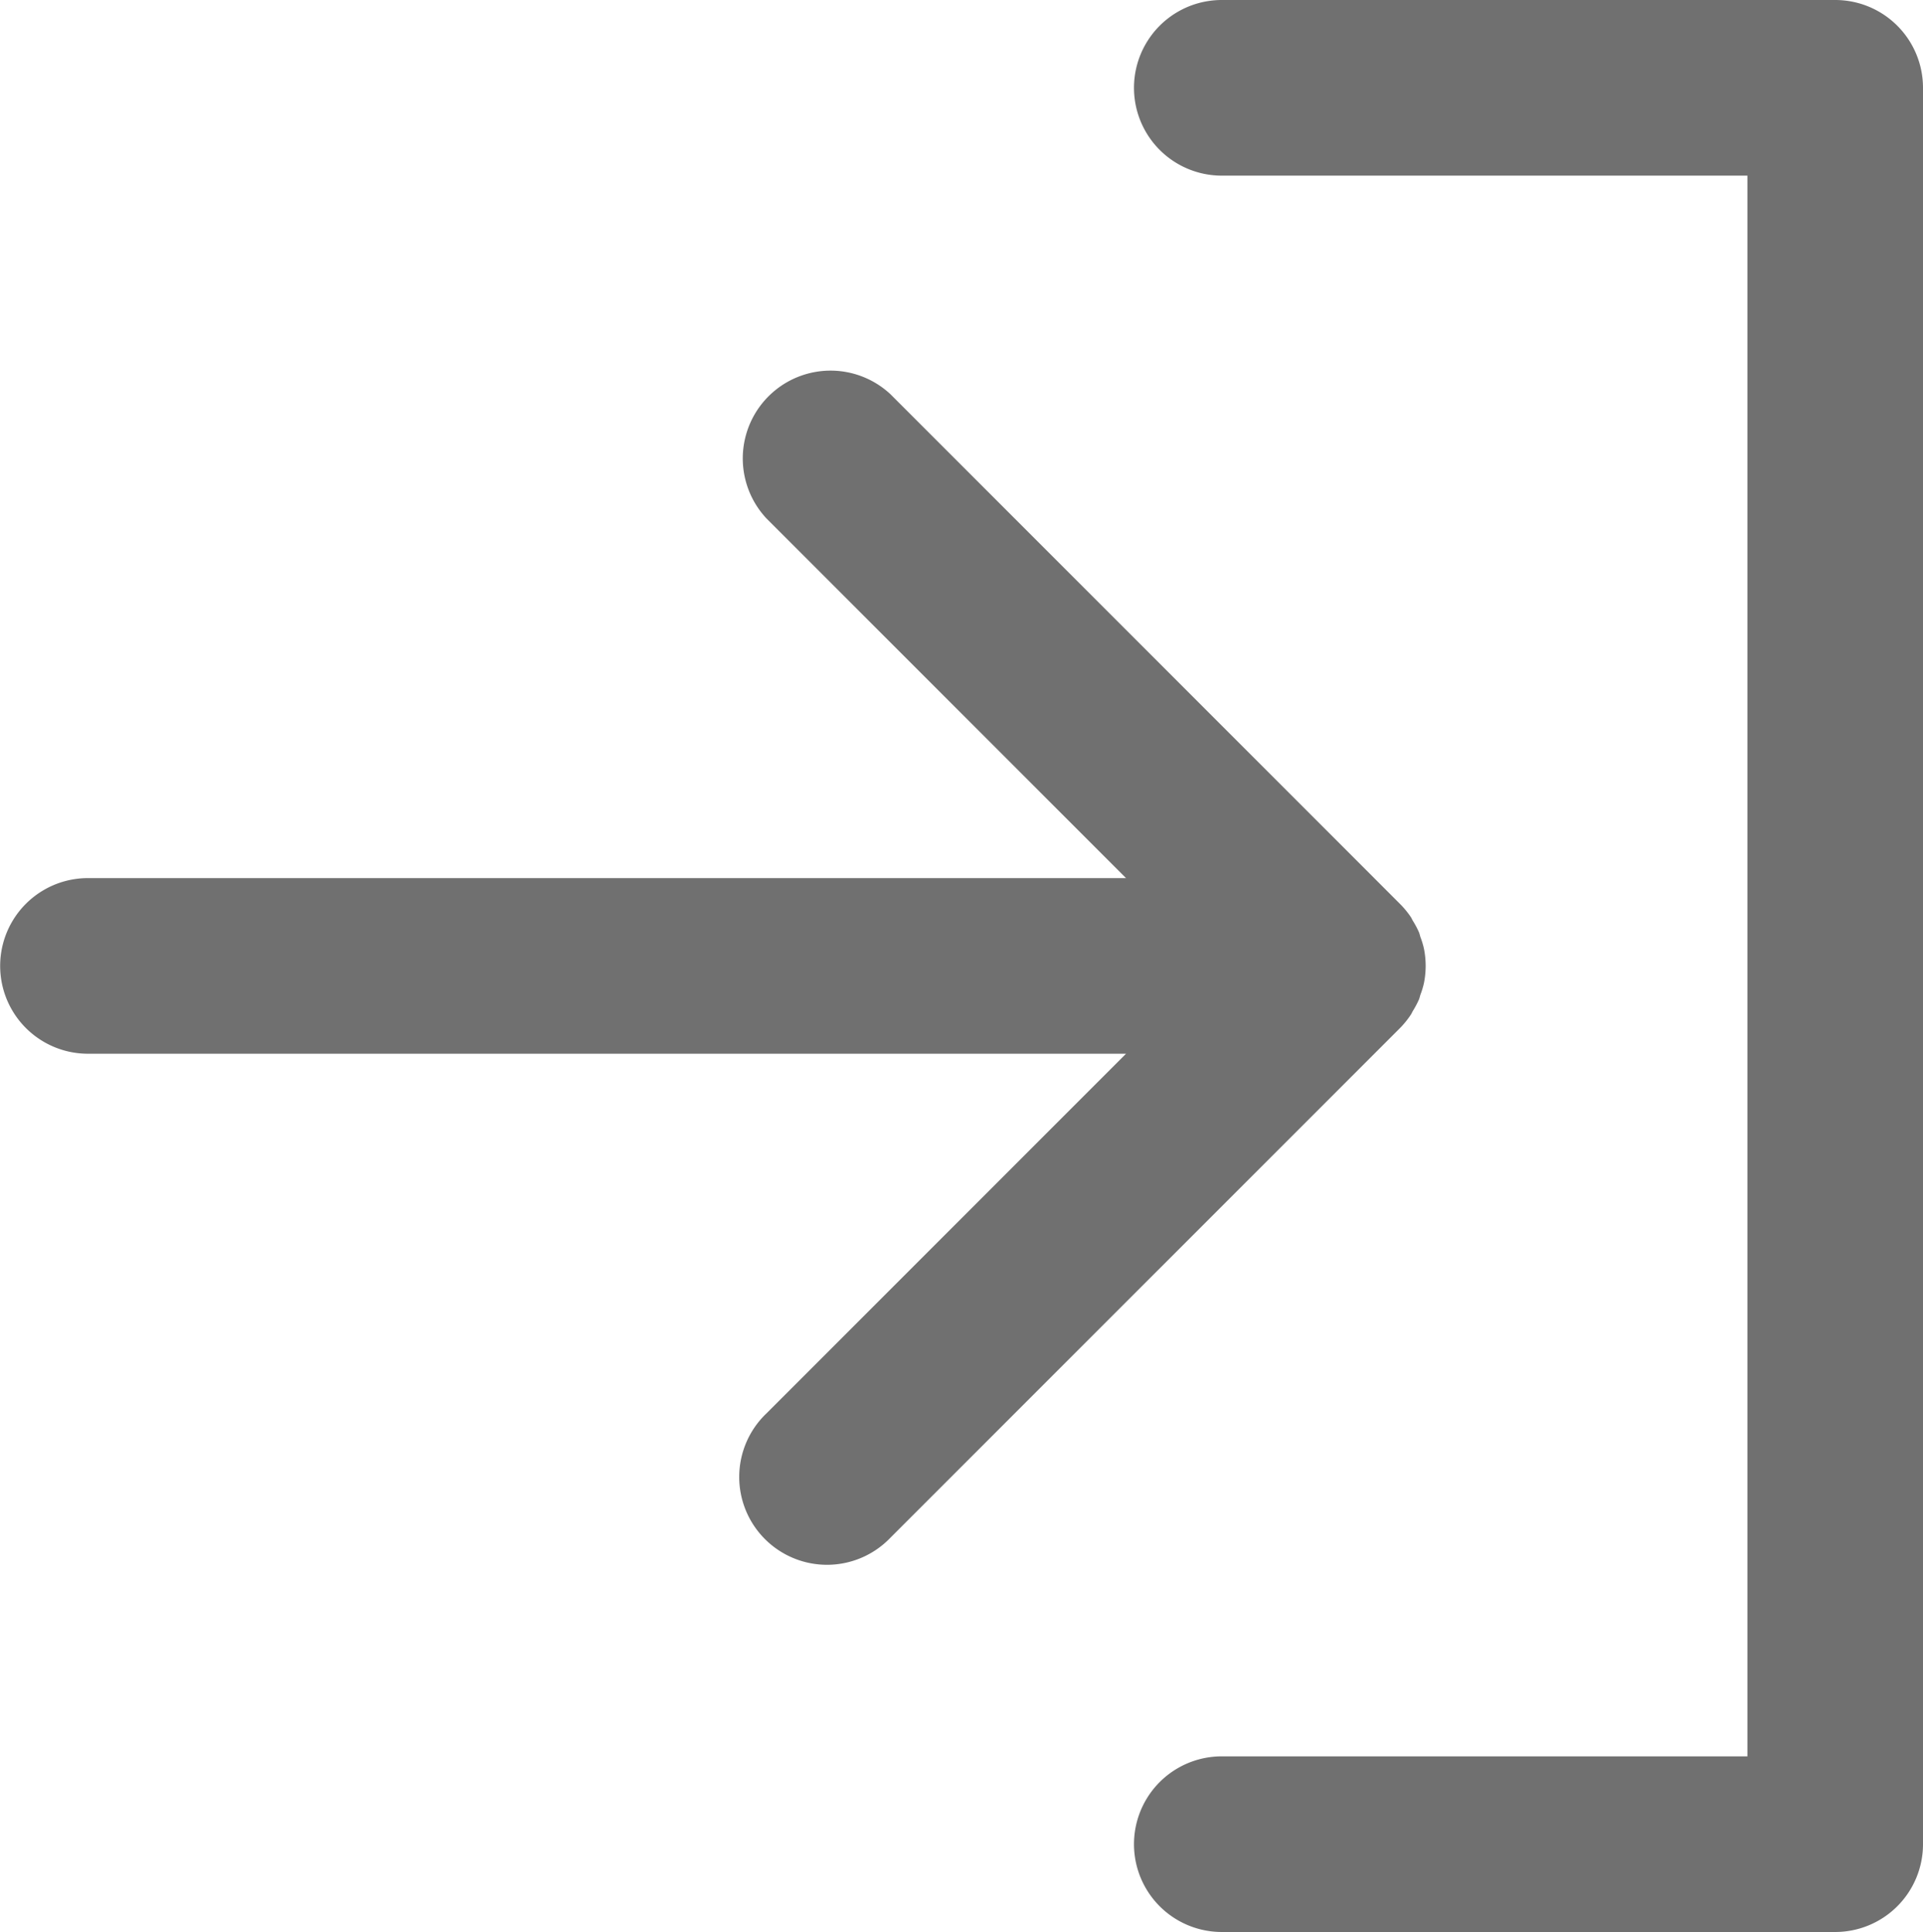
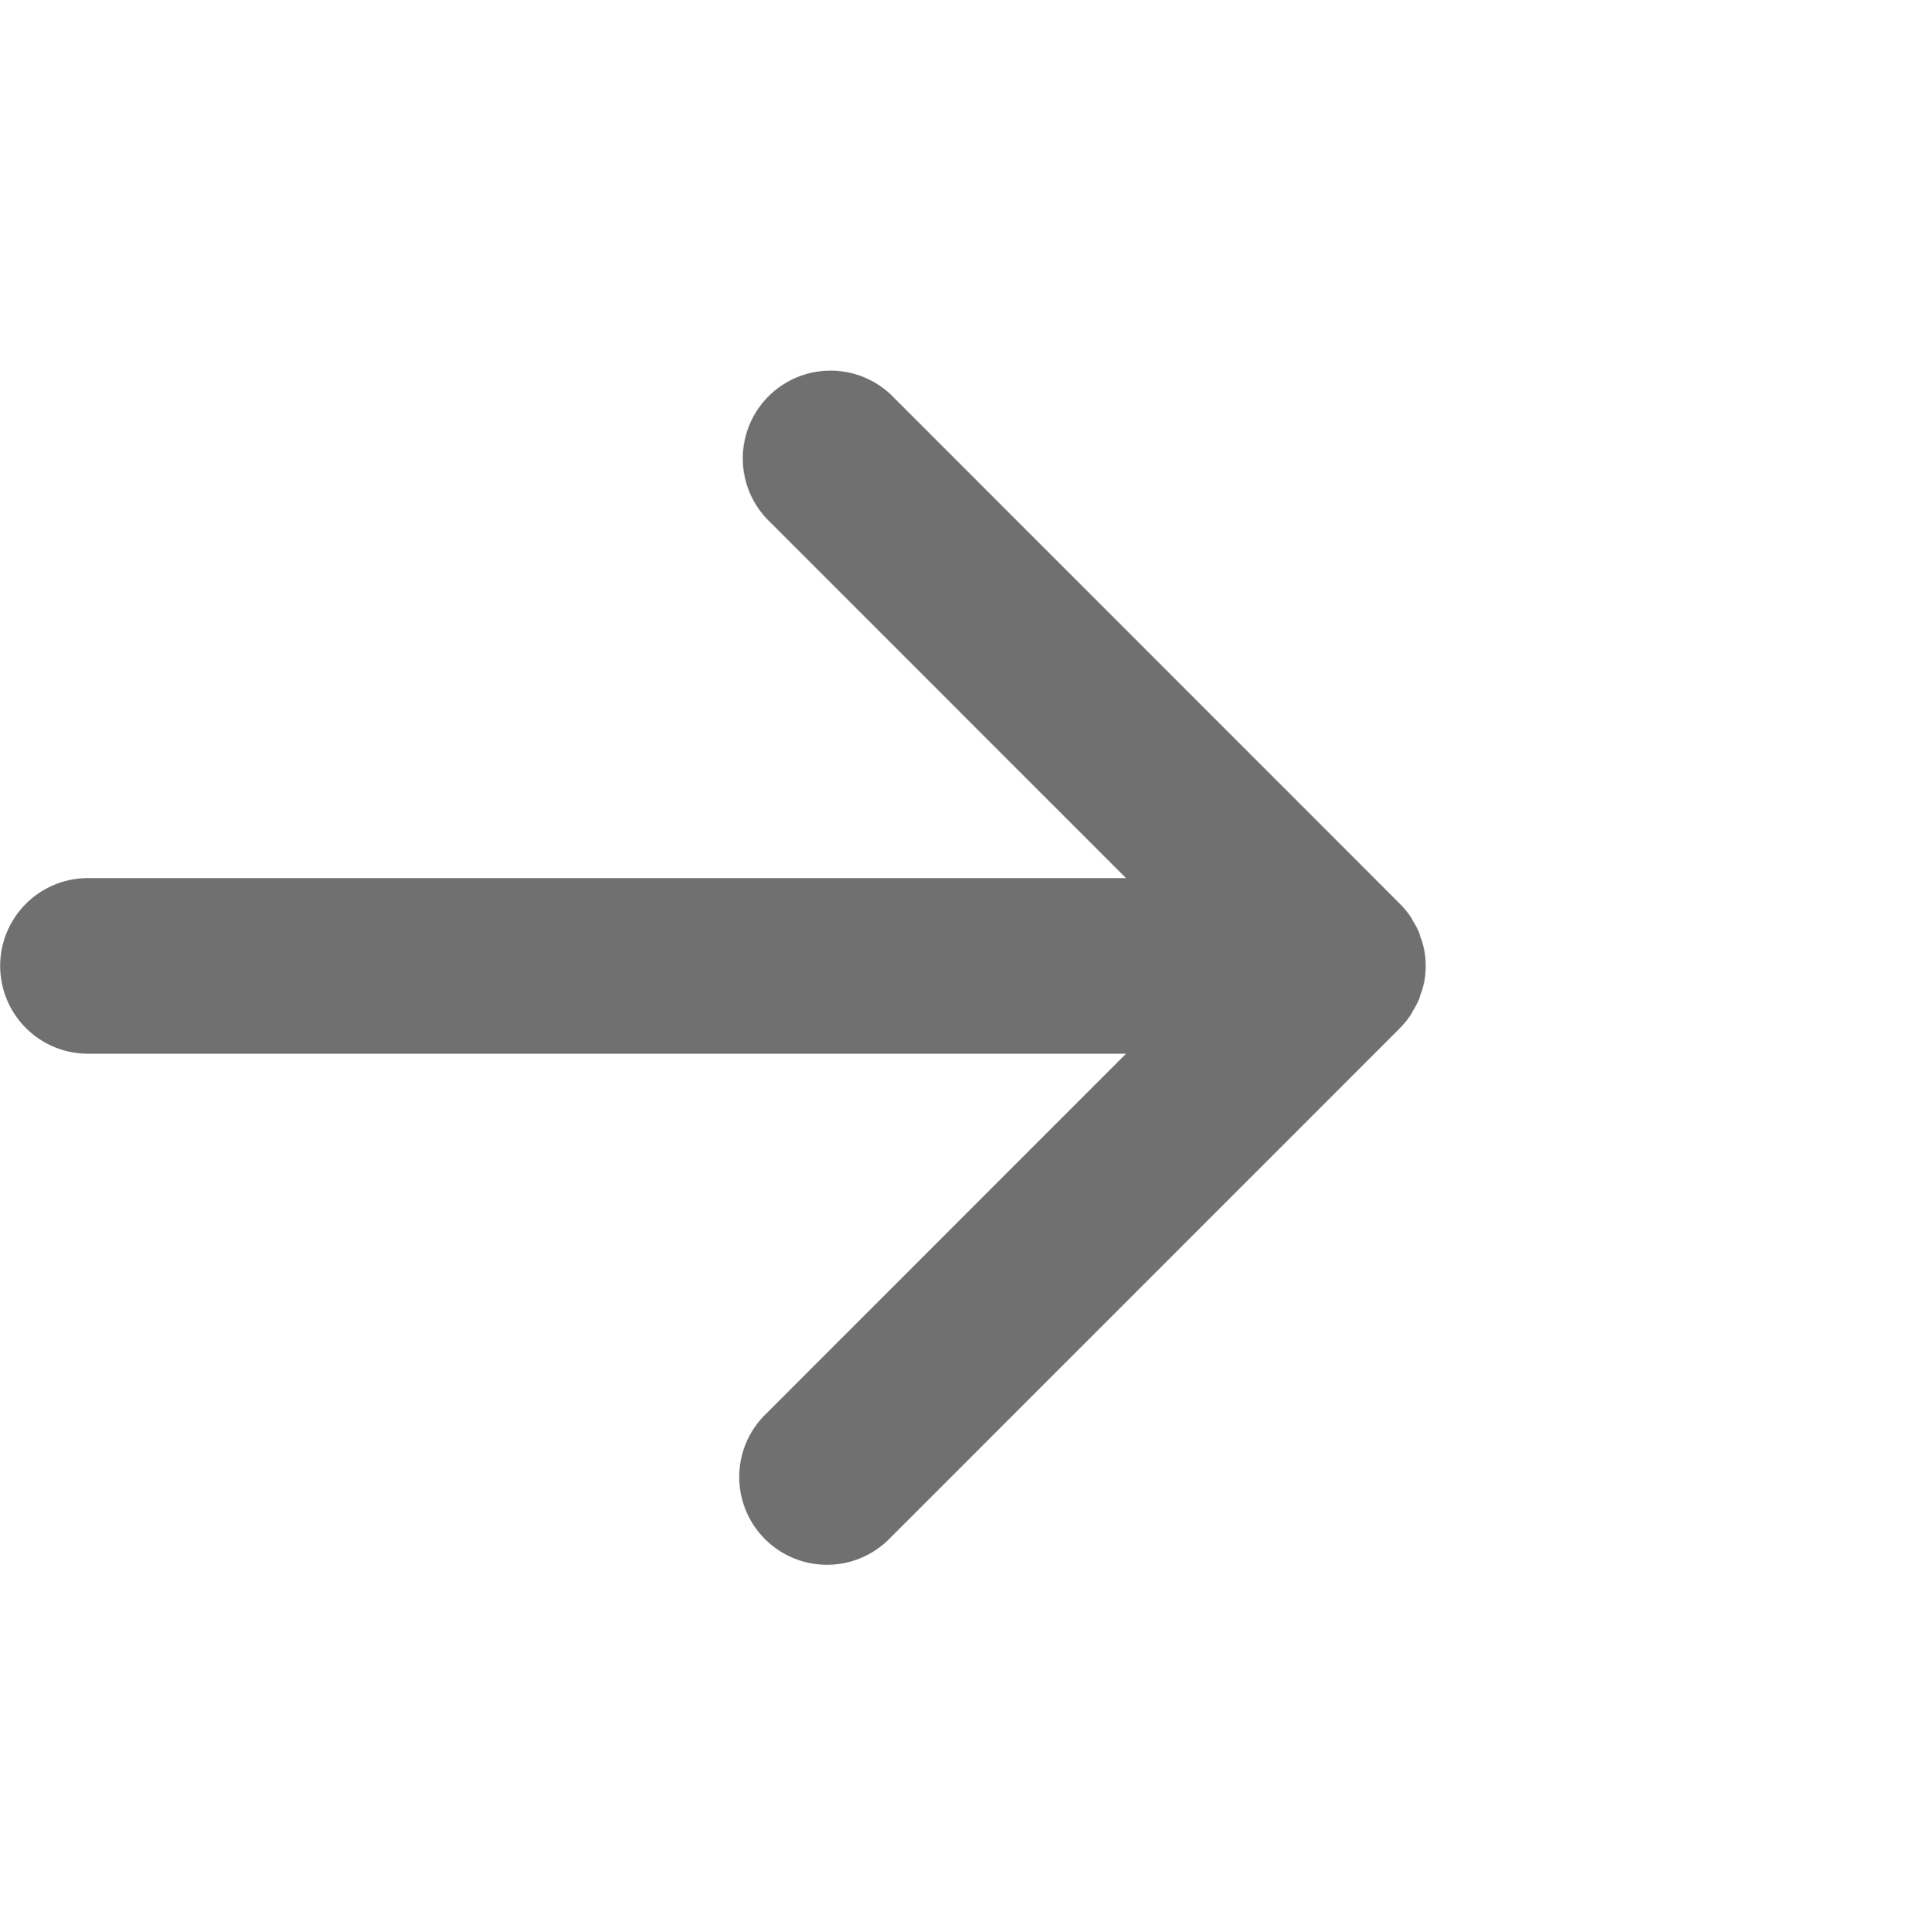
<svg xmlns="http://www.w3.org/2000/svg" id="h_icon04" width="23.897" height="24" viewBox="0 0 23.897 24">
-   <path id="パス_5670" data-name="パス 5670" d="M631.017,520.98h-7.623a1.091,1.091,0,1,0,0,2.182h6.532V542.8h-6.532a1.091,1.091,0,0,0,0,2.182h7.623a1.091,1.091,0,0,0,1.091-1.091V522.071A1.091,1.091,0,0,0,631.017,520.98Z" transform="translate(-608.211 -520.98)" fill="#707070" />
  <path id="パス_5671" data-name="パス 5671" d="M614,537.4c.01-.015.016-.031.025-.046a1.157,1.157,0,0,0,.075-.141c.009-.021.012-.043.02-.064a1.031,1.031,0,0,0,.042-.139,1.081,1.081,0,0,0,0-.431,1.027,1.027,0,0,0-.042-.139c-.008-.021-.011-.044-.02-.064a1.115,1.115,0,0,0-.075-.141c-.009-.015-.015-.031-.025-.046a1.1,1.1,0,0,0-.136-.165l-6.331-6.331a1.091,1.091,0,0,0-1.542,1.542l4.469,4.469h-12.9a1.091,1.091,0,0,0,0,2.182h12.9l-4.469,4.469a1.091,1.091,0,1,0,1.542,1.543l6.331-6.33A1.1,1.1,0,0,0,614,537.4Z" transform="translate(-596.467 -524.795)" fill="#707070" />
</svg>